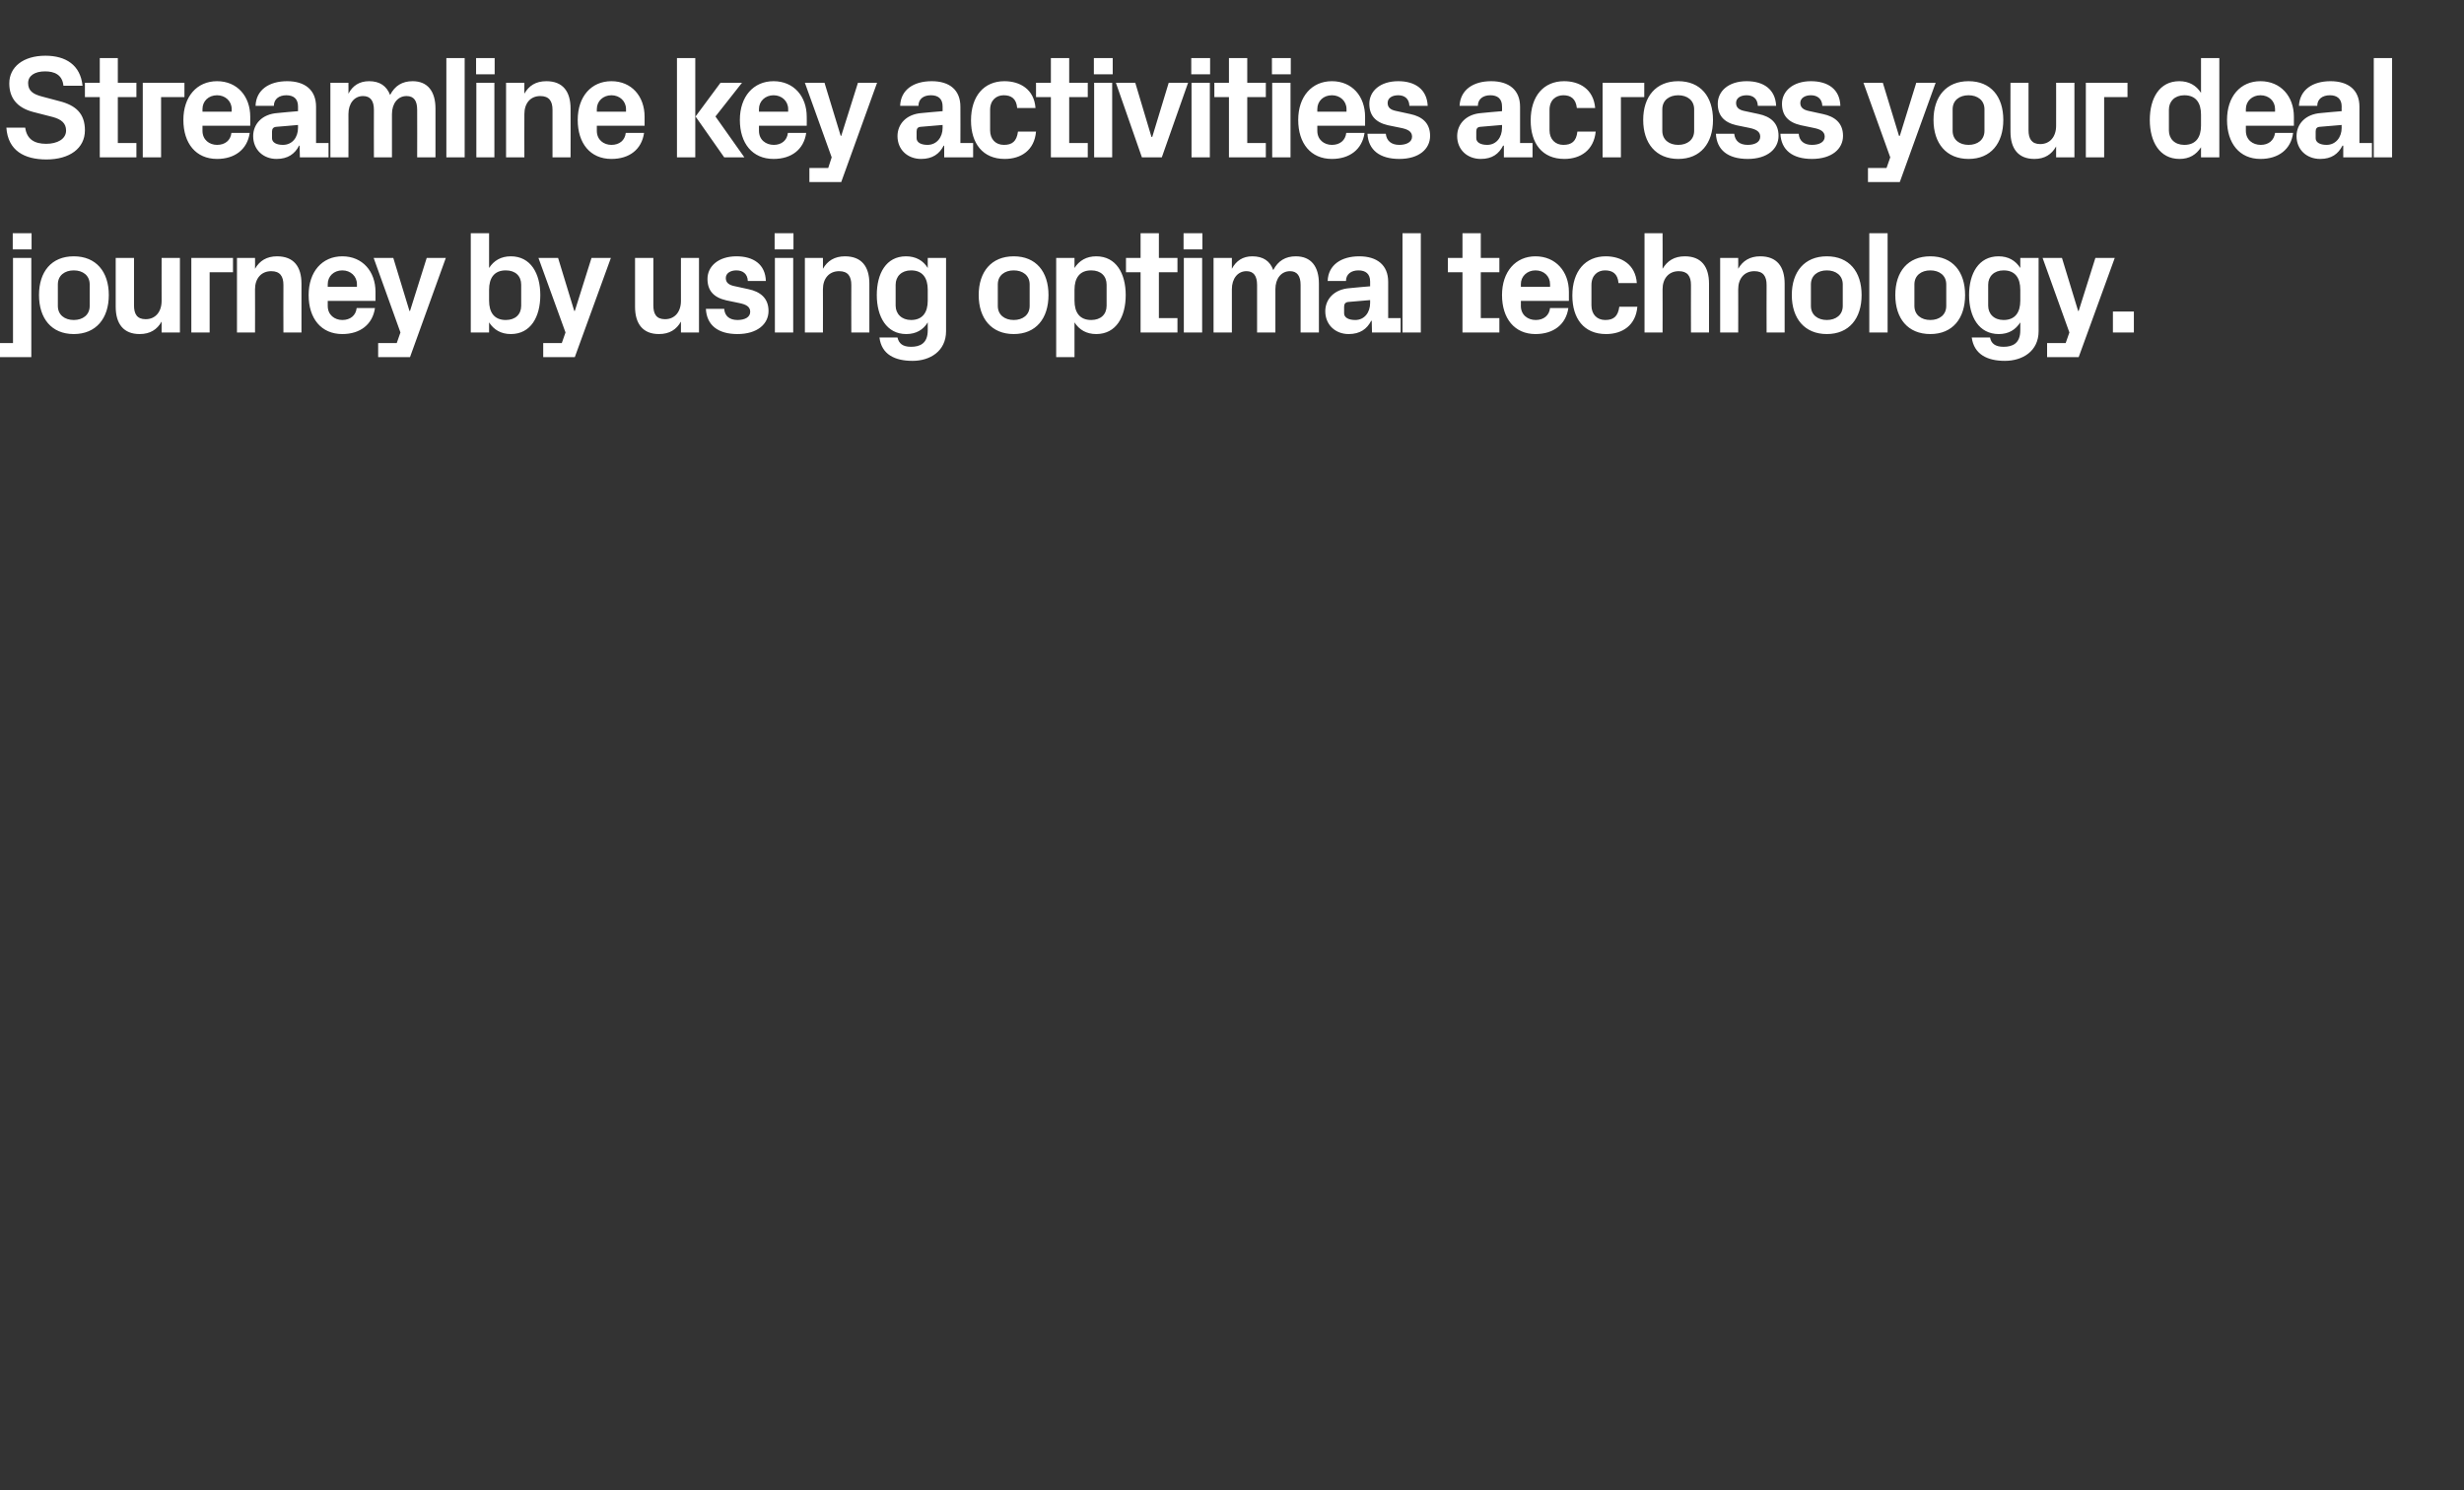
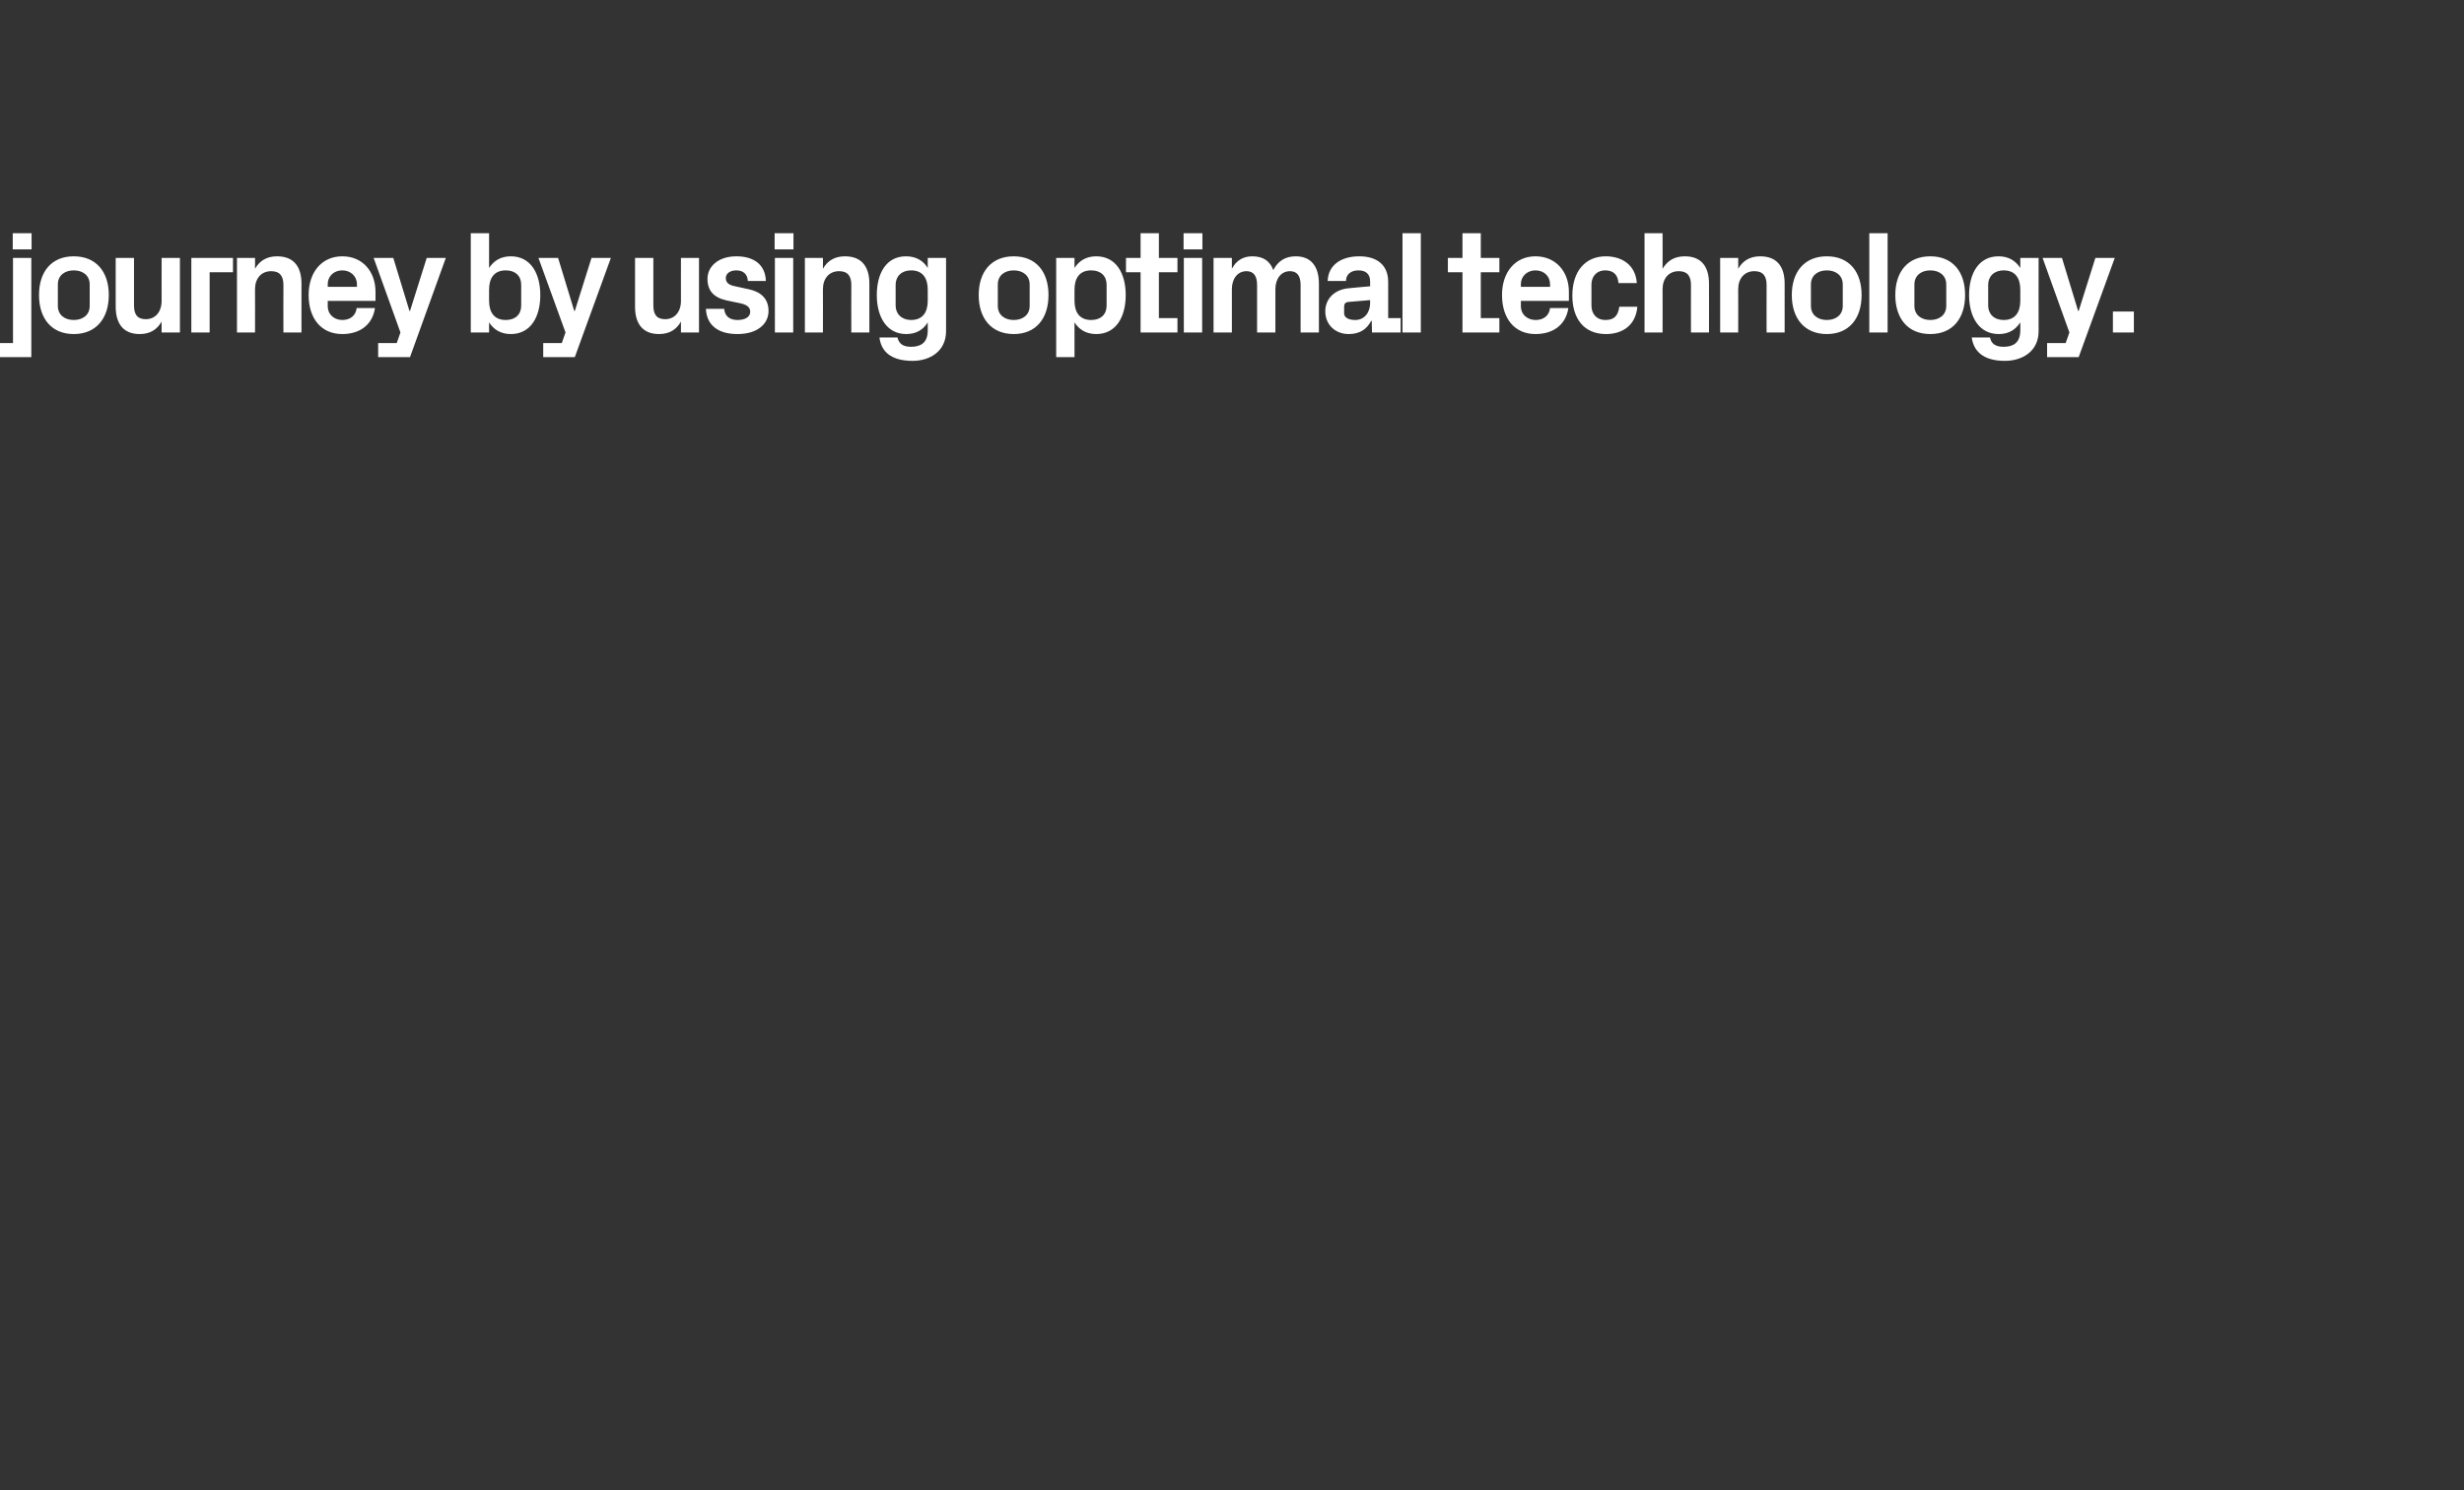
<svg xmlns="http://www.w3.org/2000/svg" version="1.1" width="928.5px" height="561.7px" viewBox="0 -15 928.5 561.7" style="top:-15px">
  <rect x="0" y="-15" width="928.5" height="561.7" fill="#333333" stroke="none" />
  <desc>Streamline key activities across your deal journey by using optimal technology.</desc>
  <defs />
  <g id="Polygon49047">
    <path d="M 11.9 79 L 4.8 79 L 4.8 72.9 L 11.9 72.9 L 11.9 79 Z M 4.9 82.2 L 11.8 82.2 L 11.8 119.6 L -2.7 119.6 L -2.7 114.3 L 4.9 114.3 L 4.9 82.2 Z M 27.8 110.9 C 19.4 110.9 14.7 105 14.7 96.2 C 14.7 87.4 19.4 81.6 27.8 81.6 C 36.2 81.6 41 87.4 41 96.2 C 41 105 36.2 110.9 27.8 110.9 Z M 33.8 92.2 C 33.8 88.8 31.2 86.9 27.8 86.9 C 24.4 86.9 21.8 88.8 21.8 92.2 C 21.8 92.2 21.8 100.3 21.8 100.3 C 21.8 103.7 24.4 105.6 27.8 105.6 C 31.2 105.6 33.8 103.7 33.8 100.3 C 33.8 100.3 33.8 92.2 33.8 92.2 Z M 60.9 106.2 C 59.2 109.2 56.6 110.9 52.6 110.9 C 46.6 110.9 43.6 107.1 43.6 100.6 C 43.61 100.59 43.6 82.2 43.6 82.2 L 50.5 82.2 C 50.5 82.2 50.49 100.1 50.5 100.1 C 50.5 103.3 51.6 105.3 54.9 105.3 C 58.6 105.3 60.9 102.5 60.9 98.4 C 60.88 98.45 60.9 82.2 60.9 82.2 L 67.8 82.2 L 67.8 110.3 L 60.9 110.3 C 60.9 110.3 60.88 106.2 60.9 106.2 Z M 72.1 82.2 L 87.8 82.2 L 87.8 87.6 L 79 87.6 L 79 110.3 L 72.1 110.3 L 72.1 82.2 Z M 96.1 86.3 C 97.8 83.3 100.5 81.6 104.4 81.6 C 110.7 81.6 113.6 85.5 113.6 91.9 C 113.63 91.9 113.6 110.3 113.6 110.3 L 106.8 110.3 C 106.8 110.3 106.75 92.4 106.8 92.4 C 106.8 89.1 105.5 87.2 102.2 87.2 C 98.4 87.2 96.1 90 96.1 94 C 96.14 94.05 96.1 110.3 96.1 110.3 L 89.3 110.3 L 89.3 82.2 L 96.1 82.2 C 96.1 82.2 96.14 86.29 96.1 86.3 Z M 123.5 93.1 L 134.5 93.1 C 134.5 93.1 134.47 92.12 134.5 92.1 C 134.5 89.1 132.1 86.9 129 86.9 C 125.8 86.9 123.5 89.1 123.5 92.1 C 123.47 92.12 123.5 93.1 123.5 93.1 Z M 129 81.6 C 136.6 81.6 141.5 87.3 141.5 95 C 141.51 94.98 141.5 98.4 141.5 98.4 L 123.5 98.4 C 123.5 98.4 123.47 100.32 123.5 100.3 C 123.5 103.7 126.1 105.6 129 105.6 C 132 105.6 134.1 103.9 134.4 101.1 C 134.4 101.1 141.3 101.1 141.3 101.1 C 140.4 107.3 135.7 110.9 129 110.9 C 121 110.9 116.3 105 116.3 96.2 C 116.3 87.4 121.4 81.6 129 81.6 Z M 154.5 102.2 L 160.8 82.2 L 168 82.2 L 154.5 119.6 L 142.5 119.6 L 142.5 114.3 L 149.5 114.3 L 150.9 110.3 L 140.8 82.2 L 148.2 82.2 L 154.3 102.2 L 154.5 102.2 Z M 184.3 98.3 C 184.3 102.7 186.2 105.6 190.6 105.6 C 194.2 105.6 196.4 103.5 196.4 100.2 C 196.4 100.2 196.4 92.3 196.4 92.3 C 196.4 89 194.2 86.9 190.6 86.9 C 186.2 86.9 184.3 89.8 184.3 94.2 C 184.3 94.2 184.3 98.3 184.3 98.3 Z M 177.4 110.3 L 177.4 72.9 L 184.3 72.9 C 184.3 72.9 184.3 86.02 184.3 86 C 186.1 83.2 188.8 81.6 192.5 81.6 C 200 81.6 203.6 88.1 203.6 96.2 C 203.6 104.4 200 110.9 192.5 110.9 C 188.8 110.9 186.1 109.3 184.3 106.5 C 184.3 106.48 184.3 110.3 184.3 110.3 L 177.4 110.3 Z M 216.6 102.2 L 222.9 82.2 L 230.2 82.2 L 216.6 119.6 L 204.7 119.6 L 204.7 114.3 L 211.7 114.3 L 213.1 110.3 L 202.9 82.2 L 210.3 82.2 L 216.4 102.2 L 216.6 102.2 Z M 256.6 106.2 C 254.9 109.2 252.3 110.9 248.3 110.9 C 242.3 110.9 239.3 107.1 239.3 100.6 C 239.3 100.59 239.3 82.2 239.3 82.2 L 246.2 82.2 C 246.2 82.2 246.18 100.1 246.2 100.1 C 246.2 103.3 247.3 105.3 250.6 105.3 C 254.3 105.3 256.6 102.5 256.6 98.4 C 256.57 98.45 256.6 82.2 256.6 82.2 L 263.4 82.2 L 263.4 110.3 L 256.6 110.3 C 256.6 110.3 256.57 106.2 256.6 106.2 Z M 282.1 94 C 286.3 94.9 289.6 97.2 289.6 102.2 C 289.6 107.1 285.4 110.9 277.9 110.9 C 270.5 110.9 266.3 107.5 266 101.4 C 266 101.4 272.9 101.4 272.9 101.4 C 273.1 104.1 274.9 105.6 277.9 105.6 C 280.6 105.6 282.7 104.6 282.7 102.5 C 282.7 100.5 281 99.7 278.5 99.2 C 278.5 99.2 273.7 98.2 273.7 98.2 C 268.9 97.1 266.6 94.5 266.6 90.1 C 266.6 85.4 270.7 81.6 277.5 81.6 C 283.9 81.6 288.4 84.6 288.6 90.9 C 288.6 90.9 281.8 90.9 281.8 90.9 C 281.7 88.2 279.9 86.9 277.5 86.9 C 275.2 86.9 273.5 88 273.5 89.8 C 273.5 91.6 274.8 92.4 276.6 92.8 C 276.6 92.8 282.1 94 282.1 94 Z M 292 110.3 L 292 82.2 L 298.9 82.2 L 298.9 110.3 L 292 110.3 Z M 299 79 L 291.9 79 L 291.9 72.9 L 299 72.9 L 299 79 Z M 310.1 86.3 C 311.8 83.3 314.5 81.6 318.4 81.6 C 324.7 81.6 327.6 85.5 327.6 91.9 C 327.63 91.9 327.6 110.3 327.6 110.3 L 320.8 110.3 C 320.8 110.3 320.75 92.4 320.8 92.4 C 320.8 89.1 319.5 87.2 316.2 87.2 C 312.4 87.2 310.1 90 310.1 94 C 310.14 94.05 310.1 110.3 310.1 110.3 L 303.3 110.3 L 303.3 82.2 L 310.1 82.2 C 310.1 82.2 310.14 86.29 310.1 86.3 Z M 349.6 94.2 C 349.6 89.8 347.7 86.9 343.3 86.9 C 339.7 86.9 337.5 89.2 337.5 92.3 C 337.5 92.3 337.5 100.2 337.5 100.2 C 337.5 103.3 339.8 105.6 343.3 105.6 C 347.7 105.6 349.6 102.7 349.6 98.3 C 349.6 98.3 349.6 94.2 349.6 94.2 Z M 349.6 106.5 C 347.9 109.3 345.2 110.9 341.5 110.9 C 334.1 110.9 330.4 104.4 330.4 96.2 C 330.4 88.1 333.9 81.6 341.4 81.6 C 345.1 81.6 347.9 83.2 349.6 86 C 349.63 86.02 349.6 82.2 349.6 82.2 L 356.5 82.2 C 356.5 82.2 356.5 109.83 356.5 109.8 C 356.5 117.4 350.4 121 343.9 121 C 337.2 121 332.2 118.6 331.4 112.2 C 331.4 112.2 338.2 112.2 338.2 112.2 C 338.7 114.4 340.1 115.7 343.3 115.7 C 346.6 115.7 349.6 114.5 349.6 109.5 C 349.6 109.5 349.6 106.5 349.6 106.5 Z M 382 110.9 C 373.6 110.9 368.8 105 368.8 96.2 C 368.8 87.4 373.6 81.6 382 81.6 C 390.4 81.6 395.1 87.4 395.1 96.2 C 395.1 105 390.4 110.9 382 110.9 Z M 388 92.2 C 388 88.8 385.4 86.9 382 86.9 C 378.6 86.9 376 88.8 376 92.2 C 376 92.2 376 100.3 376 100.3 C 376 103.7 378.6 105.6 382 105.6 C 385.4 105.6 388 103.7 388 100.3 C 388 100.3 388 92.2 388 92.2 Z M 404.9 98.3 C 404.9 102.7 406.8 105.6 411.2 105.6 C 414.8 105.6 417 103.5 417 100.2 C 417 100.2 417 92.3 417 92.3 C 417 89 414.8 86.9 411.2 86.9 C 406.8 86.9 404.9 89.8 404.9 94.2 C 404.9 94.2 404.9 98.3 404.9 98.3 Z M 398 119.6 L 398 82.2 L 404.9 82.2 C 404.9 82.2 404.9 86.02 404.9 86 C 406.7 83.2 409.4 81.6 413.1 81.6 C 420.6 81.6 424.2 88.1 424.2 96.2 C 424.2 104.4 420.6 110.9 413.1 110.9 C 409.4 110.9 406.7 109.3 404.9 106.5 C 404.9 106.48 404.9 119.6 404.9 119.6 L 398 119.6 Z M 436.7 104.9 L 443.7 104.9 L 443.7 110.3 L 429.8 110.3 L 429.8 87.6 L 424.3 87.6 L 424.3 82.2 L 429.8 82.2 L 429.8 72.9 L 436.7 72.9 L 436.7 82.2 L 443.7 82.2 L 443.7 87.6 L 436.7 87.6 L 436.7 104.9 Z M 446.1 110.3 L 446.1 82.2 L 453 82.2 L 453 110.3 L 446.1 110.3 Z M 453.1 79 L 446 79 L 446 72.9 L 453.1 72.9 L 453.1 79 Z M 488.3 81.6 C 494.1 81.6 497 85.5 497 91.9 C 496.97 91.9 497 110.3 497 110.3 L 490.1 110.3 C 490.1 110.3 490.1 92.4 490.1 92.4 C 490.1 89 488.8 87.2 486.1 87.2 C 482.8 87.2 480.6 90 480.6 94 C 480.58 94.05 480.6 110.3 480.6 110.3 L 473.7 110.3 C 473.7 110.3 473.71 92.4 473.7 92.4 C 473.7 89 472.4 87.2 469.7 87.2 C 466.4 87.2 464.2 90 464.2 94 C 464.19 94.05 464.2 110.3 464.2 110.3 L 457.3 110.3 L 457.3 82.2 L 464.2 82.2 C 464.2 82.2 464.19 86.29 464.2 86.3 C 465.8 83.3 468.3 81.6 471.9 81.6 C 476 81.6 478.6 83.4 479.8 86.8 C 481.6 83.3 484.4 81.6 488.3 81.6 Z M 516.3 99.2 C 516.33 99.22 516.3 98.1 516.3 98.1 C 516.3 98.1 508.08 98.83 508.1 98.8 C 507 98.9 506.5 99.5 506.5 100.6 C 506.5 100.6 506.5 103.1 506.5 103.1 C 506.5 104.7 508.2 105.6 510.7 105.6 C 514.2 105.6 516.3 102.7 516.3 99.2 Z M 516.3 91.1 C 516.3 88.2 514.6 86.9 511.9 86.9 C 509.2 86.9 507.2 88.3 507.2 90.9 C 507.2 90.9 500.3 90.9 500.3 90.9 C 500.5 84.8 505.5 81.6 512.2 81.6 C 518.9 81.6 523.1 84.9 523.1 91.2 C 523.09 91.19 523.1 104.9 523.1 104.9 L 527.8 104.9 L 527.8 110.3 L 517 110.3 L 516.9 105.9 C 516.9 105.9 516.71 105.93 516.7 105.9 C 515.1 109 512.5 110.9 508.2 110.9 C 503.2 110.9 499.4 107.4 499.4 102.3 C 499.4 97.8 502.7 94 508.6 93.6 C 508.57 93.55 516.3 92.9 516.3 92.9 C 516.3 92.9 516.33 91.08 516.3 91.1 Z M 528.5 110.3 L 528.5 72.9 L 535.4 72.9 L 535.4 110.3 L 528.5 110.3 Z M 558 104.9 L 565 104.9 L 565 110.3 L 551.1 110.3 L 551.1 87.6 L 545.6 87.6 L 545.6 82.2 L 551.1 82.2 L 551.1 72.9 L 558 72.9 L 558 82.2 L 565 82.2 L 565 87.6 L 558 87.6 L 558 104.9 Z M 573.1 93.1 L 584.1 93.1 C 584.1 93.1 584.14 92.12 584.1 92.1 C 584.1 89.1 581.8 86.9 578.6 86.9 C 575.5 86.9 573.1 89.1 573.1 92.1 C 573.14 92.12 573.1 93.1 573.1 93.1 Z M 578.6 81.6 C 586.2 81.6 591.2 87.3 591.2 95 C 591.18 94.98 591.2 98.4 591.2 98.4 L 573.1 98.4 C 573.1 98.4 573.14 100.32 573.1 100.3 C 573.1 103.7 575.7 105.6 578.7 105.6 C 581.7 105.6 583.8 103.9 584.1 101.1 C 584.1 101.1 591 101.1 591 101.1 C 590.1 107.3 585.4 110.9 578.6 110.9 C 570.7 110.9 566 105 566 96.2 C 566 87.4 571.1 81.6 578.6 81.6 Z M 605.1 81.6 C 610.9 81.6 616.3 84.6 616.8 91.7 C 616.8 91.7 609.9 91.7 609.9 91.7 C 609.6 88.1 607.6 86.9 604.8 86.9 C 602.1 86.9 599.7 88.7 599.7 92.4 C 599.7 92.4 599.7 100.1 599.7 100.1 C 599.7 103.5 601.8 105.6 604.9 105.6 C 608 105.6 609.7 104.3 610.2 100.6 C 610.2 100.6 617 100.6 617 100.6 C 616.4 107.6 611.4 110.9 605.2 110.9 C 596.8 110.9 592.5 105 592.5 96.4 C 592.5 87.2 597.4 81.6 605.1 81.6 Z M 626.5 86.3 C 628.3 83.3 630.9 81.6 634.9 81.6 C 641.1 81.6 644 85.5 644 91.9 C 644.04 91.9 644 110.3 644 110.3 L 637.2 110.3 C 637.2 110.3 637.16 92.4 637.2 92.4 C 637.2 89.1 635.9 87.2 632.6 87.2 C 628.8 87.2 626.5 90 626.5 94 C 626.55 94.05 626.5 110.3 626.5 110.3 L 619.7 110.3 L 619.7 72.9 L 626.5 72.9 C 626.5 72.9 626.55 86.29 626.5 86.3 Z M 655 86.3 C 656.7 83.3 659.4 81.6 663.3 81.6 C 669.6 81.6 672.5 85.5 672.5 91.9 C 672.53 91.9 672.5 110.3 672.5 110.3 L 665.7 110.3 C 665.7 110.3 665.65 92.4 665.7 92.4 C 665.7 89.1 664.4 87.2 661.1 87.2 C 657.3 87.2 655 90 655 94 C 655.04 94.05 655 110.3 655 110.3 L 648.2 110.3 L 648.2 82.2 L 655 82.2 C 655 82.2 655.04 86.29 655 86.3 Z M 688.4 110.9 C 680 110.9 675.2 105 675.2 96.2 C 675.2 87.4 680 81.6 688.4 81.6 C 696.8 81.6 701.5 87.4 701.5 96.2 C 701.5 105 696.8 110.9 688.4 110.9 Z M 694.4 92.2 C 694.4 88.8 691.8 86.9 688.4 86.9 C 685 86.9 682.4 88.8 682.4 92.2 C 682.4 92.2 682.4 100.3 682.4 100.3 C 682.4 103.7 685 105.6 688.4 105.6 C 691.8 105.6 694.4 103.7 694.4 100.3 C 694.4 100.3 694.4 92.2 694.4 92.2 Z M 704.4 110.3 L 704.4 72.9 L 711.3 72.9 L 711.3 110.3 L 704.4 110.3 Z M 727.4 110.9 C 718.9 110.9 714.2 105 714.2 96.2 C 714.2 87.4 718.9 81.6 727.4 81.6 C 735.8 81.6 740.5 87.4 740.5 96.2 C 740.5 105 735.8 110.9 727.4 110.9 Z M 733.4 92.2 C 733.4 88.8 730.8 86.9 727.4 86.9 C 724 86.9 721.4 88.8 721.4 92.2 C 721.4 92.2 721.4 100.3 721.4 100.3 C 721.4 103.7 724 105.6 727.4 105.6 C 730.8 105.6 733.4 103.7 733.4 100.3 C 733.4 100.3 733.4 92.2 733.4 92.2 Z M 761.3 94.2 C 761.3 89.8 759.4 86.9 755 86.9 C 751.4 86.9 749.2 89.2 749.2 92.3 C 749.2 92.3 749.2 100.2 749.2 100.2 C 749.2 103.3 751.4 105.6 755 105.6 C 759.4 105.6 761.3 102.7 761.3 98.3 C 761.3 98.3 761.3 94.2 761.3 94.2 Z M 761.3 106.5 C 759.5 109.3 756.9 110.9 753.2 110.9 C 745.7 110.9 742 104.4 742 96.2 C 742 88.1 745.6 81.6 753.1 81.6 C 756.8 81.6 759.5 83.2 761.3 86 C 761.29 86.02 761.3 82.2 761.3 82.2 L 768.2 82.2 C 768.2 82.2 768.17 109.83 768.2 109.8 C 768.2 117.4 762.1 121 755.5 121 C 748.9 121 743.9 118.6 743 112.2 C 743 112.2 749.9 112.2 749.9 112.2 C 750.3 114.4 751.8 115.7 755 115.7 C 758.3 115.7 761.3 114.5 761.3 109.5 C 761.3 109.5 761.3 106.5 761.3 106.5 Z M 783.3 102.2 L 789.6 82.2 L 796.9 82.2 L 783.3 119.6 L 771.4 119.6 L 771.4 114.3 L 778.4 114.3 L 779.8 110.3 L 769.7 82.2 L 777 82.2 L 783.1 102.2 L 783.3 102.2 Z M 804.1 110.3 L 796.2 110.3 L 796.2 102.4 L 804.1 102.4 L 804.1 110.3 Z " stroke="none" fill="#fff" />
  </g>
  <g id="Polygon49046">
-     <path d="M 10.6 16.3 C 10.6 19.2 12.4 20.5 15.9 21.4 C 15.9 21.4 22.3 23.1 22.3 23.1 C 28.7 24.7 32 27.9 32 34.1 C 32 41 26.1 45.1 17.5 45.1 C 9.2 45.1 3 41.8 2.4 33.1 C 2.4 33.1 9.5 33.1 9.5 33.1 C 10.1 37.5 13 39.2 17.4 39.2 C 21.6 39.2 24.9 37.4 24.9 34.2 C 24.9 31.5 23.2 30 19.9 29.1 C 19.9 29.1 12.5 27.2 12.5 27.2 C 6.4 25.6 3.5 21.9 3.5 16.4 C 3.5 10.3 8.7 6 17.1 6 C 24.8 6 30.3 9.5 31.1 17.3 C 31.1 17.3 23.9 17.3 23.9 17.3 C 23.5 13.1 20.4 11.9 17 11.9 C 13 11.9 10.6 13.6 10.6 16.3 Z M 44.4 38.9 L 51.4 38.9 L 51.4 44.3 L 37.6 44.3 L 37.6 21.6 L 32 21.6 L 32 16.2 L 37.6 16.2 L 37.6 6.9 L 44.4 6.9 L 44.4 16.2 L 51.4 16.2 L 51.4 21.6 L 44.4 21.6 L 44.4 38.9 Z M 53.8 16.2 L 69.5 16.2 L 69.5 21.6 L 60.7 21.6 L 60.7 44.3 L 53.8 44.3 L 53.8 16.2 Z M 76.3 27.1 L 87.3 27.1 C 87.3 27.1 87.28 26.12 87.3 26.1 C 87.3 23.1 84.9 20.9 81.8 20.9 C 78.6 20.9 76.3 23.1 76.3 26.1 C 76.28 26.12 76.3 27.1 76.3 27.1 Z M 81.8 15.6 C 89.4 15.6 94.3 21.3 94.3 29 C 94.32 28.98 94.3 32.4 94.3 32.4 L 76.3 32.4 C 76.3 32.4 76.28 34.32 76.3 34.3 C 76.3 37.7 78.9 39.6 81.8 39.6 C 84.8 39.6 86.9 37.9 87.2 35.1 C 87.2 35.1 94.1 35.1 94.1 35.1 C 93.2 41.3 88.5 44.9 81.8 44.9 C 73.8 44.9 69.1 39 69.1 30.2 C 69.1 21.4 74.2 15.6 81.8 15.6 Z M 112.3 33.2 C 112.31 33.22 112.3 32.1 112.3 32.1 C 112.3 32.1 104.06 32.83 104.1 32.8 C 103 32.9 102.5 33.5 102.5 34.6 C 102.5 34.6 102.5 37.1 102.5 37.1 C 102.5 38.7 104.2 39.6 106.6 39.6 C 110.2 39.6 112.3 36.7 112.3 33.2 Z M 112.3 25.1 C 112.3 22.2 110.6 20.9 107.9 20.9 C 105.2 20.9 103.2 22.3 103.2 24.9 C 103.2 24.9 96.3 24.9 96.3 24.9 C 96.5 18.8 101.5 15.6 108.2 15.6 C 114.9 15.6 119.1 18.9 119.1 25.2 C 119.07 25.19 119.1 38.9 119.1 38.9 L 123.8 38.9 L 123.8 44.3 L 113 44.3 L 112.9 39.9 C 112.9 39.9 112.69 39.93 112.7 39.9 C 111.1 43 108.5 44.9 104.2 44.9 C 99.2 44.9 95.4 41.4 95.4 36.3 C 95.4 31.8 98.7 28 104.6 27.6 C 104.55 27.55 112.3 26.9 112.3 26.9 C 112.3 26.9 112.31 25.08 112.3 25.1 Z M 155.5 15.6 C 161.2 15.6 164.1 19.5 164.1 25.9 C 164.12 25.9 164.1 44.3 164.1 44.3 L 157.2 44.3 C 157.2 44.3 157.24 26.4 157.2 26.4 C 157.2 23 156 21.2 153.2 21.2 C 149.9 21.2 147.7 24 147.7 28 C 147.73 28.05 147.7 44.3 147.7 44.3 L 140.9 44.3 C 140.9 44.3 140.85 26.4 140.9 26.4 C 140.9 23 139.6 21.2 136.8 21.2 C 133.5 21.2 131.3 24 131.3 28 C 131.34 28.05 131.3 44.3 131.3 44.3 L 124.5 44.3 L 124.5 16.2 L 131.3 16.2 C 131.3 16.2 131.34 20.29 131.3 20.3 C 132.9 17.3 135.4 15.6 139.1 15.6 C 143.1 15.6 145.7 17.4 147 20.8 C 148.8 17.3 151.6 15.6 155.5 15.6 Z M 168.2 44.3 L 168.2 6.9 L 175.1 6.9 L 175.1 44.3 L 168.2 44.3 Z M 179.5 44.3 L 179.5 16.2 L 186.3 16.2 L 186.3 44.3 L 179.5 44.3 Z M 186.4 13 L 179.4 13 L 179.4 6.9 L 186.4 6.9 L 186.4 13 Z M 197.6 20.3 C 199.3 17.3 201.9 15.6 205.9 15.6 C 212.1 15.6 215 19.5 215 25.9 C 215.05 25.9 215 44.3 215 44.3 L 208.2 44.3 C 208.2 44.3 208.17 26.4 208.2 26.4 C 208.2 23.1 206.9 21.2 203.6 21.2 C 199.8 21.2 197.6 24 197.6 28 C 197.56 28.05 197.6 44.3 197.6 44.3 L 190.7 44.3 L 190.7 16.2 L 197.6 16.2 C 197.6 16.2 197.56 20.29 197.6 20.3 Z M 224.9 27.1 L 235.9 27.1 C 235.9 27.1 235.89 26.12 235.9 26.1 C 235.9 23.1 233.5 20.9 230.4 20.9 C 227.3 20.9 224.9 23.1 224.9 26.1 C 224.89 26.12 224.9 27.1 224.9 27.1 Z M 230.4 15.6 C 238 15.6 242.9 21.3 242.9 29 C 242.93 28.98 242.9 32.4 242.9 32.4 L 224.9 32.4 C 224.9 32.4 224.89 34.32 224.9 34.3 C 224.9 37.7 227.5 39.6 230.4 39.6 C 233.4 39.6 235.5 37.9 235.8 35.1 C 235.8 35.1 242.7 35.1 242.7 35.1 C 241.8 41.3 237.2 44.9 230.4 44.9 C 222.4 44.9 217.7 39 217.7 30.2 C 217.7 21.4 222.8 15.6 230.4 15.6 Z M 262.1 28.9 L 271.5 16.2 L 279.6 16.2 L 269.6 28.9 L 280.5 44.3 L 272.9 44.3 L 262.1 28.9 Z M 262 44.3 L 255.1 44.3 L 255.1 6.9 L 262 6.9 L 262 44.3 Z M 286 27.1 L 297 27.1 C 297 27.1 297 26.12 297 26.1 C 297 23.1 294.6 20.9 291.5 20.9 C 288.4 20.9 286 23.1 286 26.1 C 286 26.12 286 27.1 286 27.1 Z M 291.5 15.6 C 299.1 15.6 304 21.3 304 29 C 304.04 28.98 304 32.4 304 32.4 L 286 32.4 C 286 32.4 286 34.32 286 34.3 C 286 37.7 288.6 39.6 291.6 39.6 C 294.5 39.6 296.6 37.9 296.9 35.1 C 296.9 35.1 303.8 35.1 303.8 35.1 C 302.9 41.3 298.3 44.9 291.5 44.9 C 283.5 44.9 278.8 39 278.8 30.2 C 278.8 21.4 283.9 15.6 291.5 15.6 Z M 317 36.2 L 323.3 16.2 L 330.5 16.2 L 317 53.6 L 305 53.6 L 305 48.3 L 312.1 48.3 L 313.4 44.3 L 303.3 16.2 L 310.7 16.2 L 316.8 36.2 L 317 36.2 Z M 355.2 33.2 C 355.18 33.22 355.2 32.1 355.2 32.1 C 355.2 32.1 346.93 32.83 346.9 32.8 C 345.8 32.9 345.4 33.5 345.4 34.6 C 345.4 34.6 345.4 37.1 345.4 37.1 C 345.4 38.7 347.1 39.6 349.5 39.6 C 353 39.6 355.2 36.7 355.2 33.2 Z M 355.2 25.1 C 355.2 22.2 353.5 20.9 350.8 20.9 C 348 20.9 346.1 22.3 346.1 24.9 C 346.1 24.9 339.2 24.9 339.2 24.9 C 339.4 18.8 344.3 15.6 351.1 15.6 C 357.8 15.6 361.9 18.9 361.9 25.2 C 361.95 25.19 361.9 38.9 361.9 38.9 L 366.7 38.9 L 366.7 44.3 L 355.8 44.3 L 355.8 39.9 C 355.8 39.9 355.57 39.93 355.6 39.9 C 354 43 351.4 44.9 347.1 44.9 C 342 44.9 338.2 41.4 338.2 36.3 C 338.2 31.8 341.5 28 347.4 27.6 C 347.43 27.55 355.2 26.9 355.2 26.9 C 355.2 26.9 355.18 25.08 355.2 25.1 Z M 378.5 15.6 C 384.3 15.6 389.7 18.6 390.2 25.7 C 390.2 25.7 383.3 25.7 383.3 25.7 C 383 22.1 381 20.9 378.2 20.9 C 375.5 20.9 373.1 22.7 373.1 26.4 C 373.1 26.4 373.1 34.1 373.1 34.1 C 373.1 37.5 375.2 39.6 378.3 39.6 C 381.4 39.6 383.1 38.3 383.6 34.6 C 383.6 34.6 390.4 34.6 390.4 34.6 C 389.8 41.6 384.8 44.9 378.6 44.9 C 370.3 44.9 365.9 39 365.9 30.4 C 365.9 21.2 370.8 15.6 378.5 15.6 Z M 402.9 38.9 L 409.9 38.9 L 409.9 44.3 L 396 44.3 L 396 21.6 L 390.4 21.6 L 390.4 16.2 L 396 16.2 L 396 6.9 L 402.9 6.9 L 402.9 16.2 L 409.9 16.2 L 409.9 21.6 L 402.9 21.6 L 402.9 38.9 Z M 412.3 44.3 L 412.3 16.2 L 419.1 16.2 L 419.1 44.3 L 412.3 44.3 Z M 419.3 13 L 412.2 13 L 412.2 6.9 L 419.3 6.9 L 419.3 13 Z M 434.2 36.6 L 440.4 16.2 L 447.7 16.2 L 437.8 44.3 L 430.3 44.3 L 420.5 16.2 L 427.8 16.2 L 433.9 36.6 L 434.2 36.6 Z M 449 44.3 L 449 16.2 L 455.9 16.2 L 455.9 44.3 L 449 44.3 Z M 456 13 L 448.9 13 L 448.9 6.9 L 456 6.9 L 456 13 Z M 470 38.9 L 477 38.9 L 477 44.3 L 463.1 44.3 L 463.1 21.6 L 457.6 21.6 L 457.6 16.2 L 463.1 16.2 L 463.1 6.9 L 470 6.9 L 470 16.2 L 477 16.2 L 477 21.6 L 470 21.6 L 470 38.9 Z M 479.4 44.3 L 479.4 16.2 L 486.3 16.2 L 486.3 44.3 L 479.4 44.3 Z M 486.4 13 L 479.3 13 L 479.3 6.9 L 486.4 6.9 L 486.4 13 Z M 496.4 27.1 L 507.4 27.1 C 507.4 27.1 507.37 26.12 507.4 26.1 C 507.4 23.1 505 20.9 501.9 20.9 C 498.7 20.9 496.4 23.1 496.4 26.1 C 496.37 26.12 496.4 27.1 496.4 27.1 Z M 501.9 15.6 C 509.5 15.6 514.4 21.3 514.4 29 C 514.41 28.98 514.4 32.4 514.4 32.4 L 496.4 32.4 C 496.4 32.4 496.37 34.32 496.4 34.3 C 496.4 37.7 499 39.6 501.9 39.6 C 504.9 39.6 507 37.9 507.3 35.1 C 507.3 35.1 514.2 35.1 514.2 35.1 C 513.3 41.3 508.6 44.9 501.9 44.9 C 493.9 44.9 489.2 39 489.2 30.2 C 489.2 21.4 494.3 15.6 501.9 15.6 Z M 531.5 28 C 535.7 28.9 538.9 31.2 538.9 36.2 C 538.9 41.1 534.8 44.9 527.3 44.9 C 519.9 44.9 515.6 41.5 515.3 35.4 C 515.3 35.4 522.2 35.4 522.2 35.4 C 522.5 38.1 524.3 39.6 527.3 39.6 C 529.9 39.6 532.1 38.6 532.1 36.5 C 532.1 34.5 530.4 33.7 527.9 33.2 C 527.9 33.2 523 32.2 523 32.2 C 518.3 31.1 516 28.5 516 24.1 C 516 19.4 520 15.6 526.9 15.6 C 533.2 15.6 537.7 18.6 538 24.9 C 538 24.9 531.1 24.9 531.1 24.9 C 531 22.2 529.3 20.9 526.9 20.9 C 524.5 20.9 522.9 22 522.9 23.8 C 522.9 25.6 524.1 26.4 526 26.8 C 526 26.8 531.5 28 531.5 28 Z M 566 33.2 C 566.05 33.22 566 32.1 566 32.1 C 566 32.1 557.8 32.83 557.8 32.8 C 556.7 32.9 556.3 33.5 556.3 34.6 C 556.3 34.6 556.3 37.1 556.3 37.1 C 556.3 38.7 558 39.6 560.4 39.6 C 563.9 39.6 566 36.7 566 33.2 Z M 566 25.1 C 566 22.2 564.3 20.9 561.6 20.9 C 558.9 20.9 556.9 22.3 556.9 24.9 C 556.9 24.9 550 24.9 550 24.9 C 550.3 18.8 555.2 15.6 561.9 15.6 C 568.6 15.6 572.8 18.9 572.8 25.2 C 572.81 25.19 572.8 38.9 572.8 38.9 L 577.5 38.9 L 577.5 44.3 L 566.7 44.3 L 566.7 39.9 C 566.7 39.9 566.43 39.93 566.4 39.9 C 564.8 43 562.3 44.9 558 44.9 C 552.9 44.9 549.1 41.4 549.1 36.3 C 549.1 31.8 552.4 28 558.3 27.6 C 558.29 27.55 566 26.9 566 26.9 C 566 26.9 566.05 25.08 566 25.1 Z M 589.4 15.6 C 595.2 15.6 600.5 18.6 601.1 25.7 C 601.1 25.7 594.2 25.7 594.2 25.7 C 593.8 22.1 591.8 20.9 589.1 20.9 C 586.3 20.9 583.9 22.7 583.9 26.4 C 583.9 26.4 583.9 34.1 583.9 34.1 C 583.9 37.5 586.1 39.6 589.1 39.6 C 592.2 39.6 594 38.3 594.4 34.6 C 594.4 34.6 601.3 34.6 601.3 34.6 C 600.6 41.6 595.6 44.9 589.5 44.9 C 581.1 44.9 576.8 39 576.8 30.4 C 576.8 21.2 581.7 15.6 589.4 15.6 Z M 603.9 16.2 L 619.6 16.2 L 619.6 21.6 L 610.8 21.6 L 610.8 44.3 L 603.9 44.3 L 603.9 16.2 Z M 632.4 44.9 C 624 44.9 619.2 39 619.2 30.2 C 619.2 21.4 624 15.6 632.4 15.6 C 640.8 15.6 645.5 21.4 645.5 30.2 C 645.5 39 640.8 44.9 632.4 44.9 Z M 638.4 26.2 C 638.4 22.8 635.8 20.9 632.4 20.9 C 629 20.9 626.4 22.8 626.4 26.2 C 626.4 26.2 626.4 34.3 626.4 34.3 C 626.4 37.7 629 39.6 632.4 39.6 C 635.8 39.6 638.4 37.7 638.4 34.3 C 638.4 34.3 638.4 26.2 638.4 26.2 Z M 662.8 28 C 667 28.9 670.2 31.2 670.2 36.2 C 670.2 41.1 666 44.9 658.6 44.9 C 651.1 44.9 646.9 41.5 646.6 35.4 C 646.6 35.4 653.5 35.4 653.5 35.4 C 653.8 38.1 655.5 39.6 658.6 39.6 C 661.2 39.6 663.3 38.6 663.3 36.5 C 663.3 34.5 661.6 33.7 659.2 33.2 C 659.2 33.2 654.3 32.2 654.3 32.2 C 649.6 31.1 647.3 28.5 647.3 24.1 C 647.3 19.4 651.3 15.6 658.2 15.6 C 664.5 15.6 669 18.6 669.3 24.9 C 669.3 24.9 662.4 24.9 662.4 24.9 C 662.3 22.2 660.6 20.9 658.2 20.9 C 655.8 20.9 654.2 22 654.2 23.8 C 654.2 25.6 655.4 26.4 657.2 26.8 C 657.2 26.8 662.8 28 662.8 28 Z M 687 28 C 691.2 28.9 694.5 31.2 694.5 36.2 C 694.5 41.1 690.3 44.9 682.8 44.9 C 675.4 44.9 671.2 41.5 670.9 35.4 C 670.9 35.4 677.8 35.4 677.8 35.4 C 678 38.1 679.8 39.6 682.8 39.6 C 685.5 39.6 687.6 38.6 687.6 36.5 C 687.6 34.5 685.9 33.7 683.4 33.2 C 683.4 33.2 678.6 32.2 678.6 32.2 C 673.8 31.1 671.5 28.5 671.5 24.1 C 671.5 19.4 675.6 15.6 682.4 15.6 C 688.8 15.6 693.3 18.6 693.5 24.9 C 693.5 24.9 686.7 24.9 686.7 24.9 C 686.6 22.2 684.8 20.9 682.4 20.9 C 680.1 20.9 678.4 22 678.4 23.8 C 678.4 25.6 679.7 26.4 681.5 26.8 C 681.5 26.8 687 28 687 28 Z M 715.9 36.2 L 722.1 16.2 L 729.4 16.2 L 715.9 53.6 L 703.9 53.6 L 703.9 48.3 L 710.9 48.3 L 712.3 44.3 L 702.2 16.2 L 709.5 16.2 L 715.6 36.2 L 715.9 36.2 Z M 741.8 44.9 C 733.4 44.9 728.6 39 728.6 30.2 C 728.6 21.4 733.4 15.6 741.8 15.6 C 750.2 15.6 754.9 21.4 754.9 30.2 C 754.9 39 750.2 44.9 741.8 44.9 Z M 747.8 26.2 C 747.8 22.8 745.2 20.9 741.8 20.9 C 738.4 20.9 735.8 22.8 735.8 26.2 C 735.8 26.2 735.8 34.3 735.8 34.3 C 735.8 37.7 738.4 39.6 741.8 39.6 C 745.2 39.6 747.8 37.7 747.8 34.3 C 747.8 34.3 747.8 26.2 747.8 26.2 Z M 774.8 40.2 C 773.1 43.2 770.5 44.9 766.6 44.9 C 760.6 44.9 757.6 41.1 757.6 34.6 C 757.56 34.59 757.6 16.2 757.6 16.2 L 764.4 16.2 C 764.4 16.2 764.43 34.1 764.4 34.1 C 764.4 37.3 765.6 39.3 768.8 39.3 C 772.5 39.3 774.8 36.5 774.8 32.4 C 774.83 32.45 774.8 16.2 774.8 16.2 L 781.7 16.2 L 781.7 44.3 L 774.8 44.3 C 774.8 44.3 774.83 40.2 774.8 40.2 Z M 786 16.2 L 801.7 16.2 L 801.7 21.6 L 792.9 21.6 L 792.9 44.3 L 786 44.3 L 786 16.2 Z M 829.4 28.2 C 829.4 23.8 827.5 20.9 823.1 20.9 C 819.5 20.9 817.3 23.2 817.3 26.3 C 817.3 26.3 817.3 34.2 817.3 34.2 C 817.3 37.3 819.5 39.6 823.1 39.6 C 827.5 39.6 829.4 36.7 829.4 32.3 C 829.4 32.3 829.4 28.2 829.4 28.2 Z M 829.4 44.3 C 829.4 44.3 829.39 40.48 829.4 40.5 C 827.6 43.3 825 44.9 821.3 44.9 C 813.8 44.9 810.1 38.4 810.1 30.2 C 810.1 22.1 813.7 15.6 821.2 15.6 C 824.9 15.6 827.6 17.2 829.4 20 C 829.39 20.02 829.4 6.9 829.4 6.9 L 836.3 6.9 L 836.3 44.3 L 829.4 44.3 Z M 846.3 27.1 L 857.3 27.1 C 857.3 27.1 857.33 26.12 857.3 26.1 C 857.3 23.1 855 20.9 851.8 20.9 C 848.7 20.9 846.3 23.1 846.3 26.1 C 846.33 26.12 846.3 27.1 846.3 27.1 Z M 851.8 15.6 C 859.4 15.6 864.4 21.3 864.4 29 C 864.37 28.98 864.4 32.4 864.4 32.4 L 846.3 32.4 C 846.3 32.4 846.33 34.32 846.3 34.3 C 846.3 37.7 848.9 39.6 851.9 39.6 C 854.9 39.6 856.9 37.9 857.3 35.1 C 857.3 35.1 864.1 35.1 864.1 35.1 C 863.3 41.3 858.6 44.9 851.8 44.9 C 843.9 44.9 839.2 39 839.2 30.2 C 839.2 21.4 844.2 15.6 851.8 15.6 Z M 882.4 33.2 C 882.35 33.22 882.4 32.1 882.4 32.1 C 882.4 32.1 874.1 32.83 874.1 32.8 C 873 32.9 872.6 33.5 872.6 34.6 C 872.6 34.6 872.6 37.1 872.6 37.1 C 872.6 38.7 874.3 39.6 876.7 39.6 C 880.2 39.6 882.4 36.7 882.4 33.2 Z M 882.4 25.1 C 882.4 22.2 880.6 20.9 878 20.9 C 875.2 20.9 873.2 22.3 873.2 24.9 C 873.2 24.9 866.3 24.9 866.3 24.9 C 866.6 18.8 871.5 15.6 878.2 15.6 C 884.9 15.6 889.1 18.9 889.1 25.2 C 889.12 25.19 889.1 38.9 889.1 38.9 L 893.8 38.9 L 893.8 44.3 L 883 44.3 L 883 39.9 C 883 39.9 882.74 39.93 882.7 39.9 C 881.1 43 878.6 44.9 874.3 44.9 C 869.2 44.9 865.4 41.4 865.4 36.3 C 865.4 31.8 868.7 28 874.6 27.6 C 874.6 27.55 882.4 26.9 882.4 26.9 C 882.4 26.9 882.35 25.08 882.4 25.1 Z M 894.5 44.3 L 894.5 6.9 L 901.4 6.9 L 901.4 44.3 L 894.5 44.3 Z " stroke="none" fill="#fff" />
-   </g>
+     </g>
</svg>